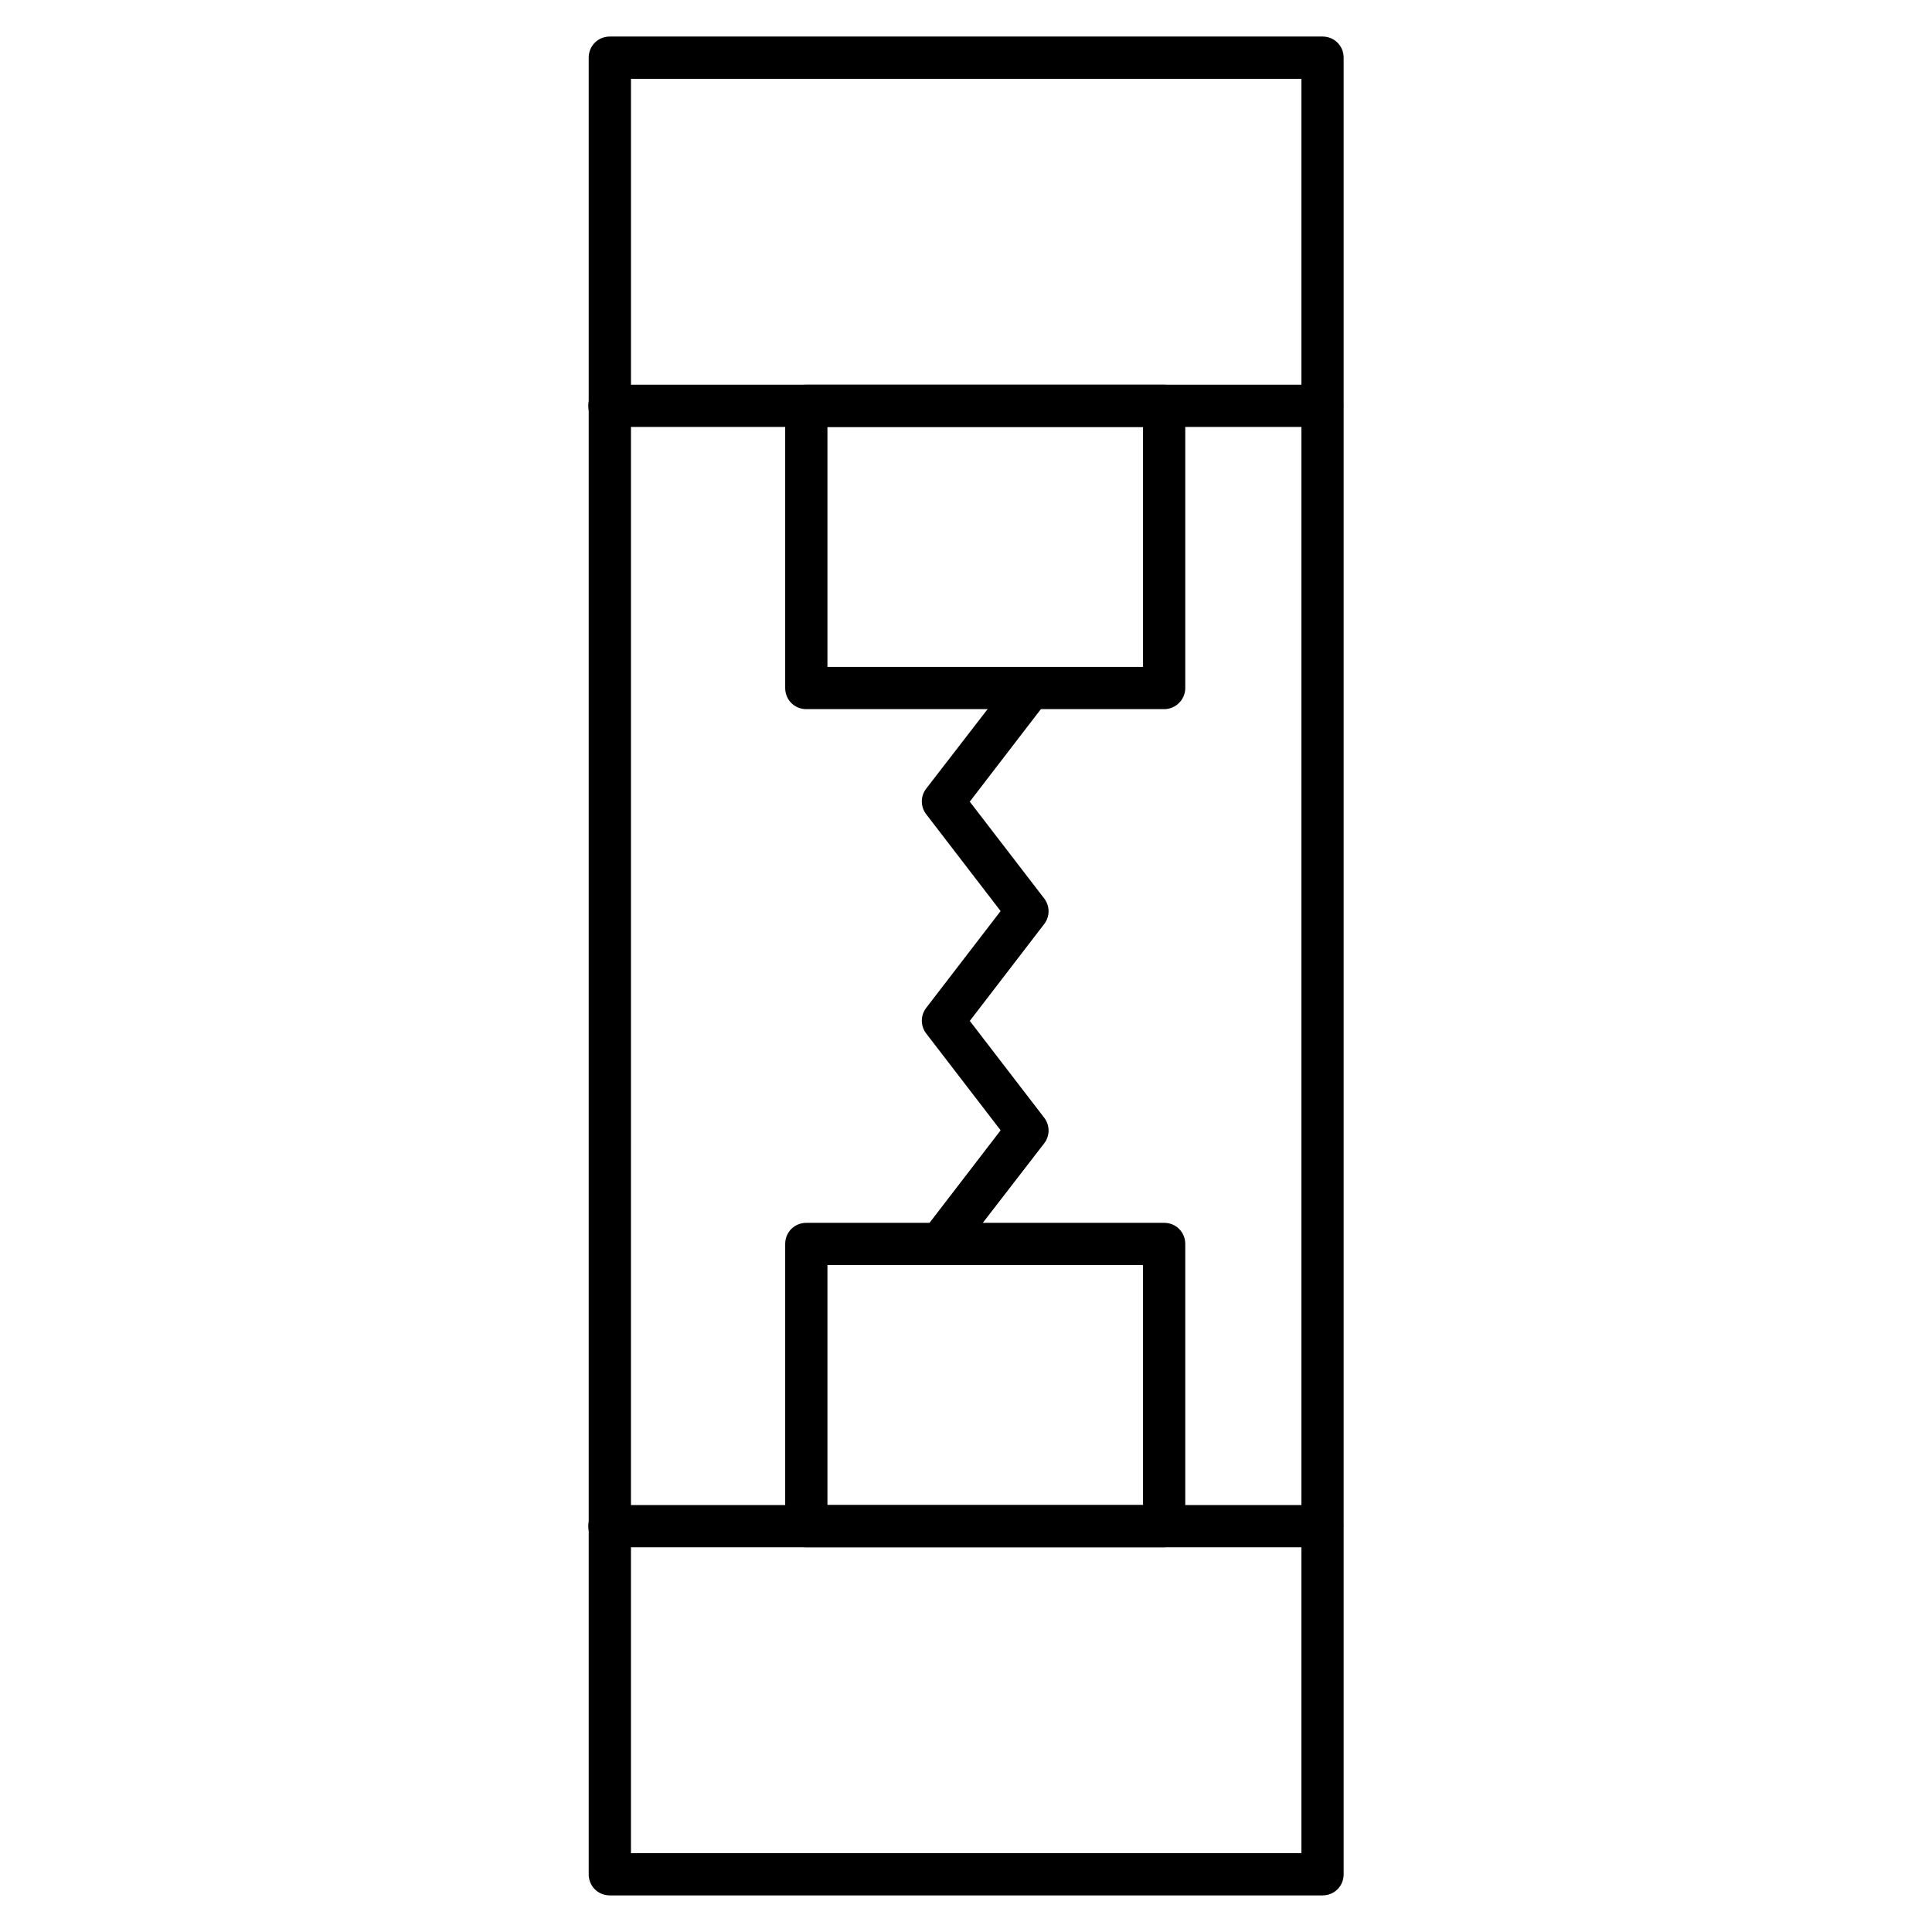
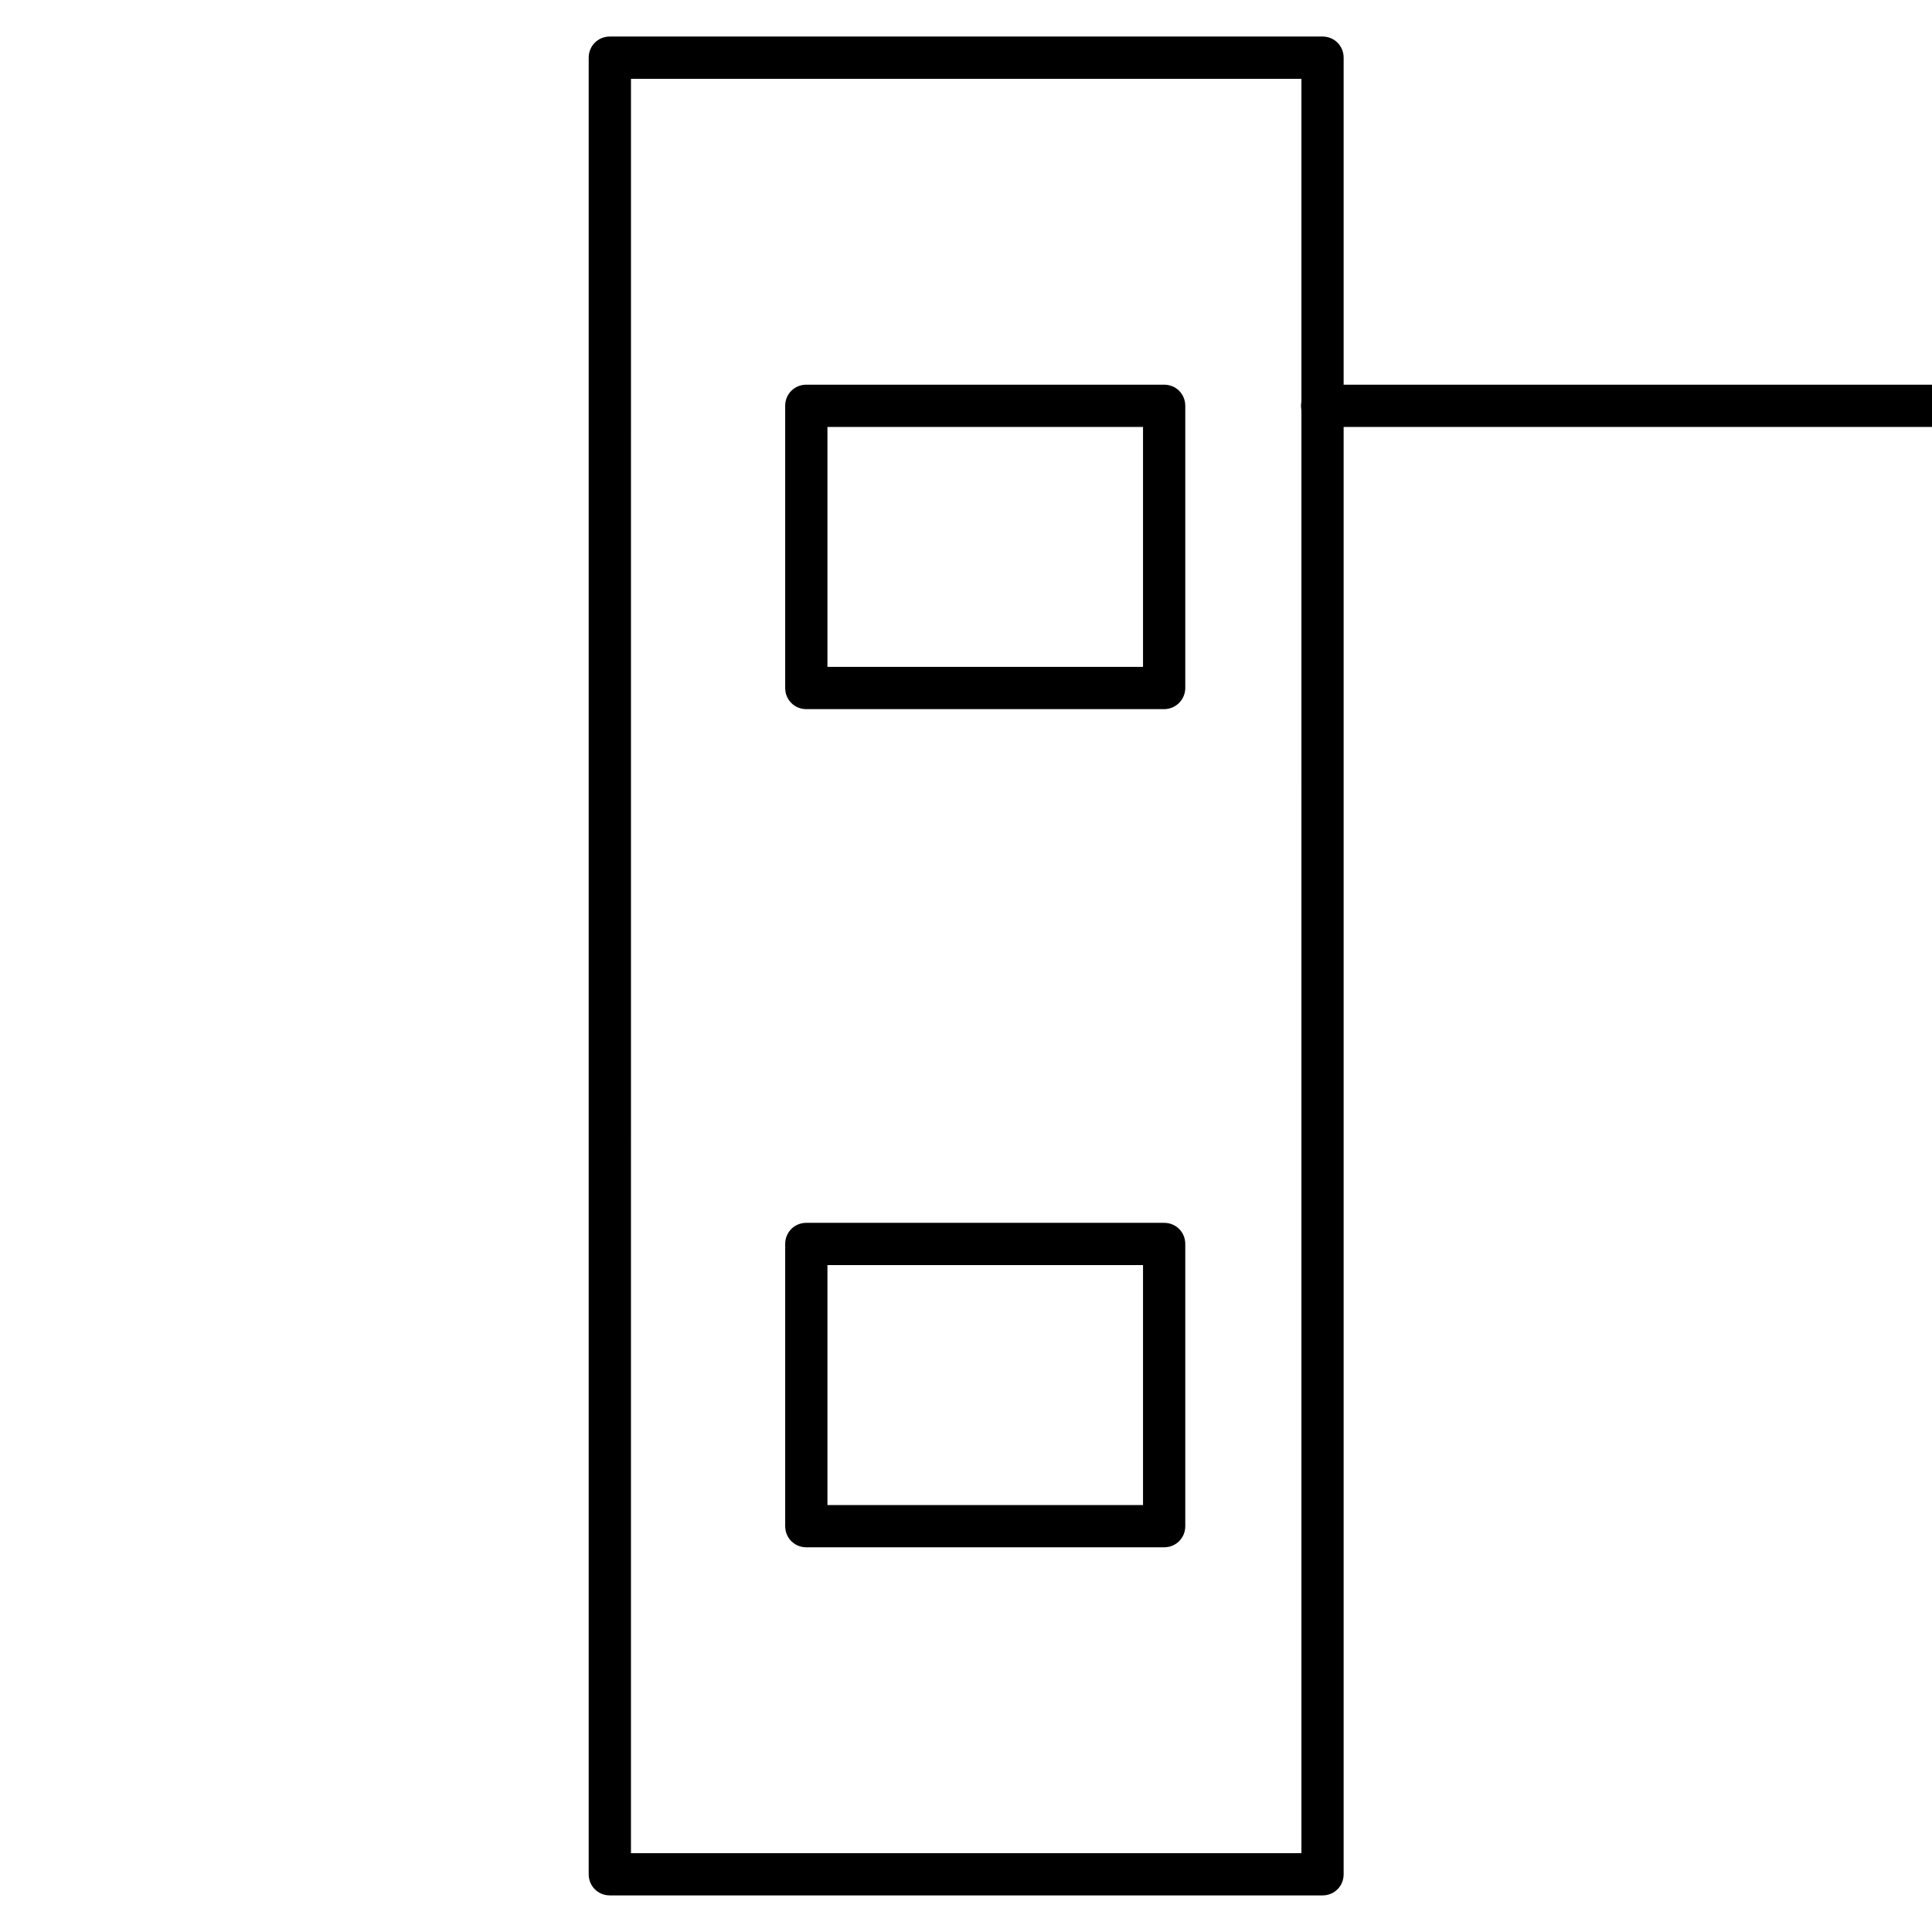
<svg xmlns="http://www.w3.org/2000/svg" fill="#000000" width="800px" height="800px" version="1.1" viewBox="144 144 512 512">
  <g>
    <path d="m494.49 646.3h-188.88c-3.137 0-5.598-2.465-5.598-5.598v-481.42c0-3.137 2.465-5.598 5.598-5.598h188.87c3.137 0 5.598 2.465 5.598 5.598v481.42c0.004 3.137-2.461 5.598-5.594 5.598zm-183.28-11.195h177.68l0.004-470.22h-177.68z" />
-     <path d="m494.38 554.05h-188.87c-3.137 0-5.598-2.465-5.598-5.598 0-3.137 2.465-5.598 5.598-5.598h188.87c3.137 0 5.598 2.465 5.598 5.598 0 3.137-2.574 5.598-5.598 5.598z" />
-     <path d="m494.38 257.14h-188.87c-3.137 0-5.598-2.465-5.598-5.598 0-3.137 2.465-5.598 5.598-5.598h188.87c3.137 0 5.598 2.465 5.598 5.598 0 3.133-2.574 5.598-5.598 5.598z" />
-     <path d="m393.95 478.14c-1.23 0-2.352-0.336-3.469-1.121-2.465-1.902-2.91-5.375-1.008-7.836l19.703-25.637-19.707-25.641c-1.566-2.016-1.566-4.812 0-6.828l19.703-25.637-19.703-25.637c-1.566-2.016-1.566-4.812 0-6.828l22.391-28.996c1.902-2.465 5.375-2.91 7.836-1.008 2.465 1.902 2.91 5.375 1.008 7.836l-19.703 25.637 19.703 25.637c1.566 2.016 1.566 4.812 0 6.828l-19.699 25.641 19.703 25.637c1.566 2.016 1.566 4.812 0 6.828l-22.391 28.996c-1.008 1.457-2.688 2.129-4.367 2.129z" />
+     <path d="m494.38 257.14c-3.137 0-5.598-2.465-5.598-5.598 0-3.137 2.465-5.598 5.598-5.598h188.87c3.137 0 5.598 2.465 5.598 5.598 0 3.133-2.574 5.598-5.598 5.598z" />
    <path d="m452.51 331.93h-94.828c-3.137 0-5.598-2.465-5.598-5.598v-74.789c0-3.137 2.465-5.598 5.598-5.598h94.828c3.137 0 5.598 2.465 5.598 5.598v74.789c0 3.019-2.465 5.598-5.598 5.598zm-89.23-11.195h83.633v-63.594h-83.633z" />
    <path d="m452.51 554.05h-94.828c-3.137 0-5.598-2.465-5.598-5.598v-74.789c0-3.137 2.465-5.598 5.598-5.598h94.828c3.137 0 5.598 2.465 5.598 5.598v74.789c0 3.137-2.465 5.598-5.598 5.598zm-89.23-11.195h83.633v-63.594h-83.633z" />
  </g>
</svg>